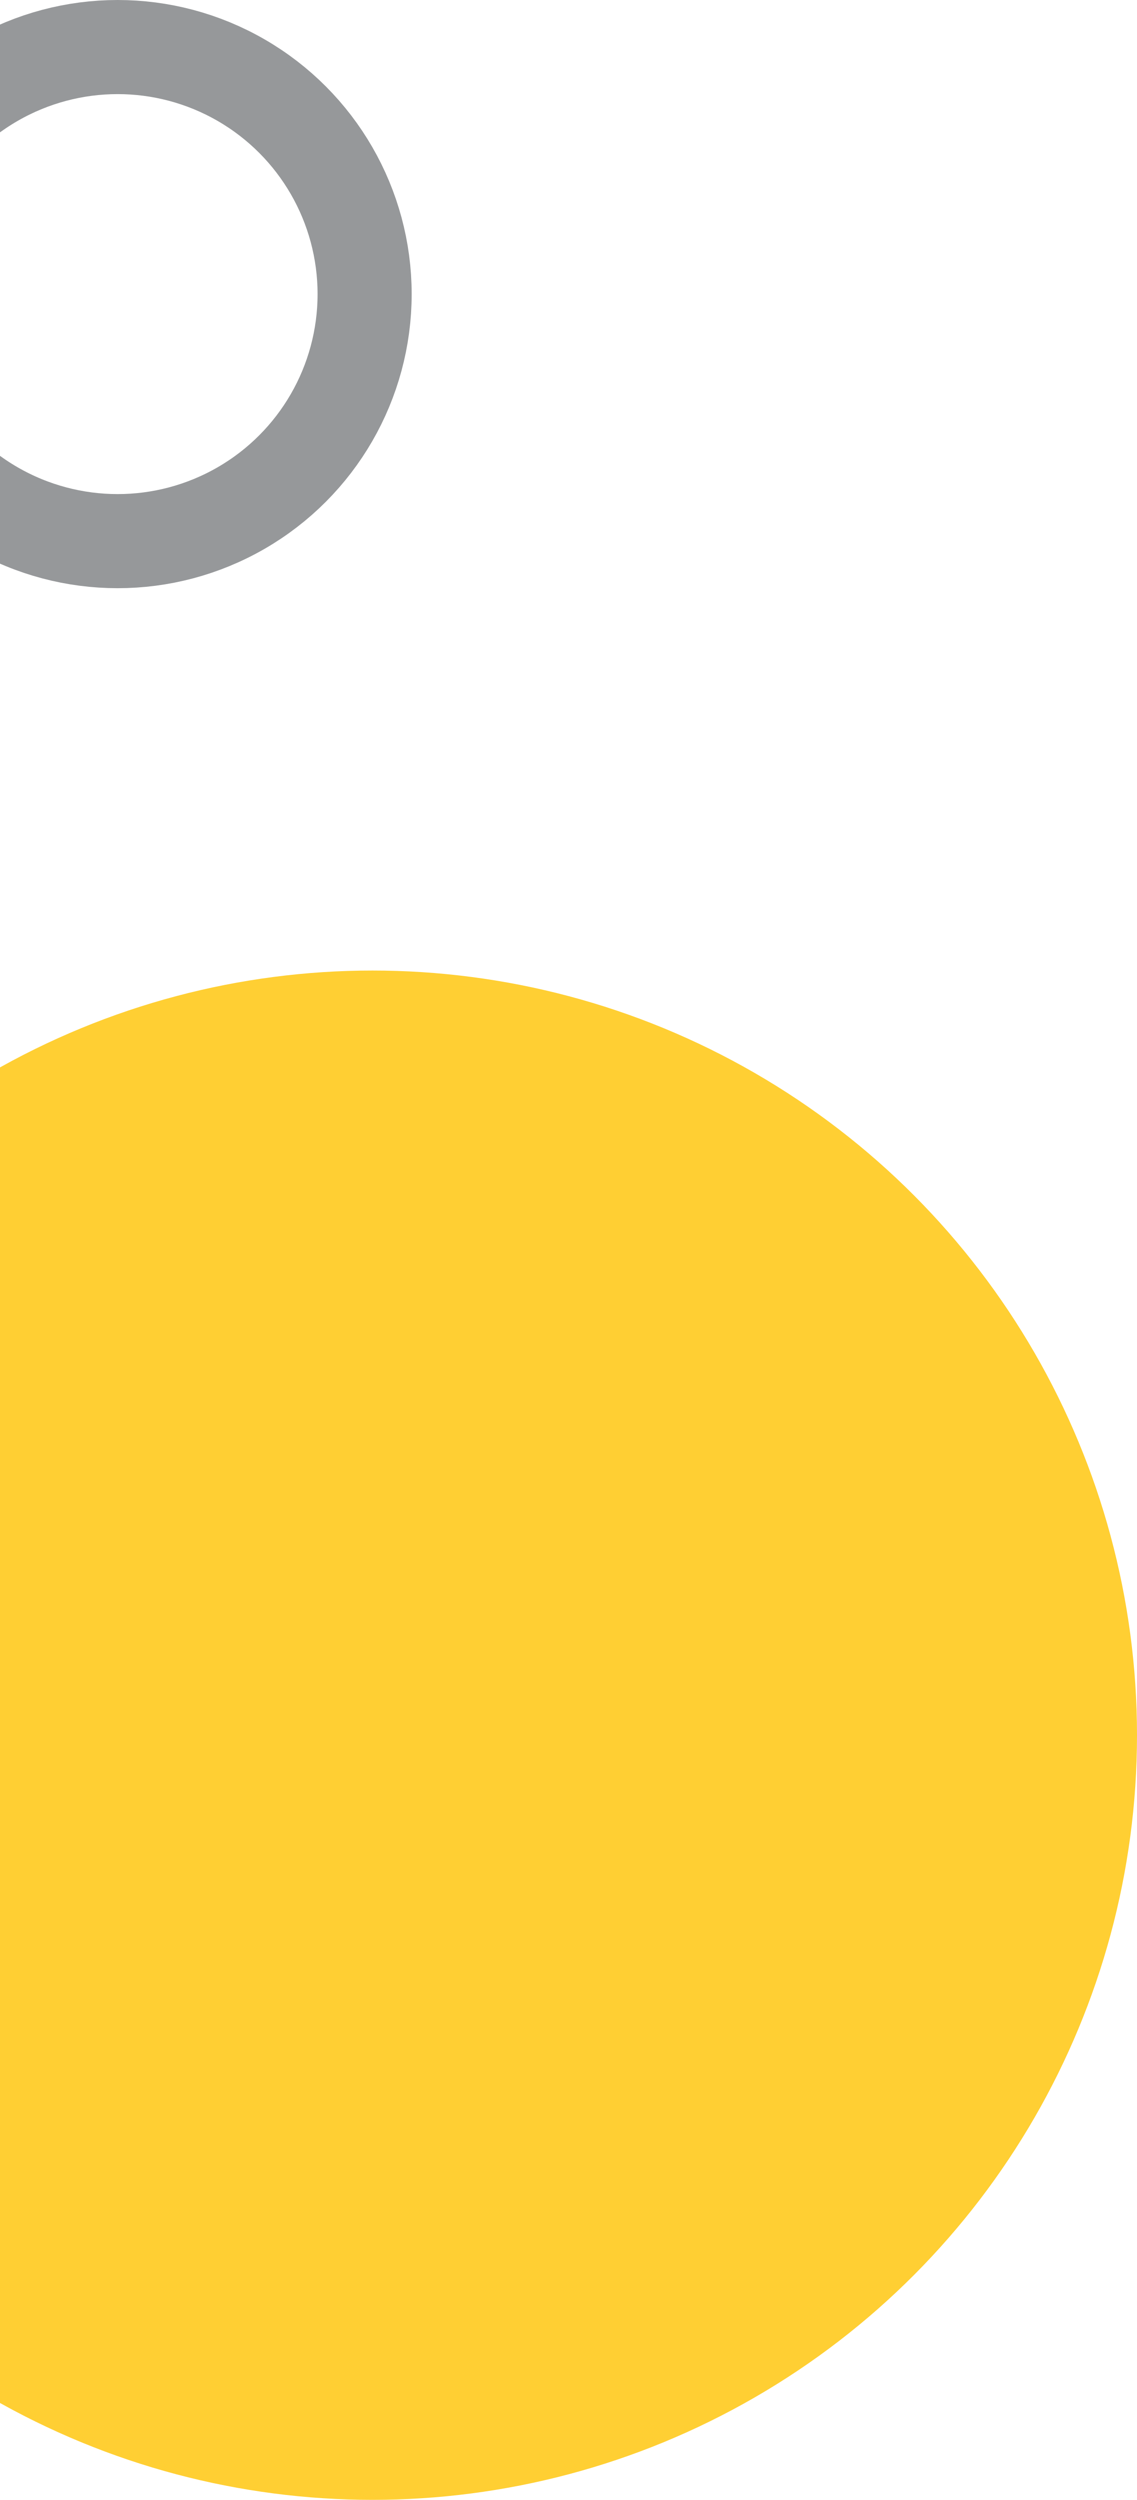
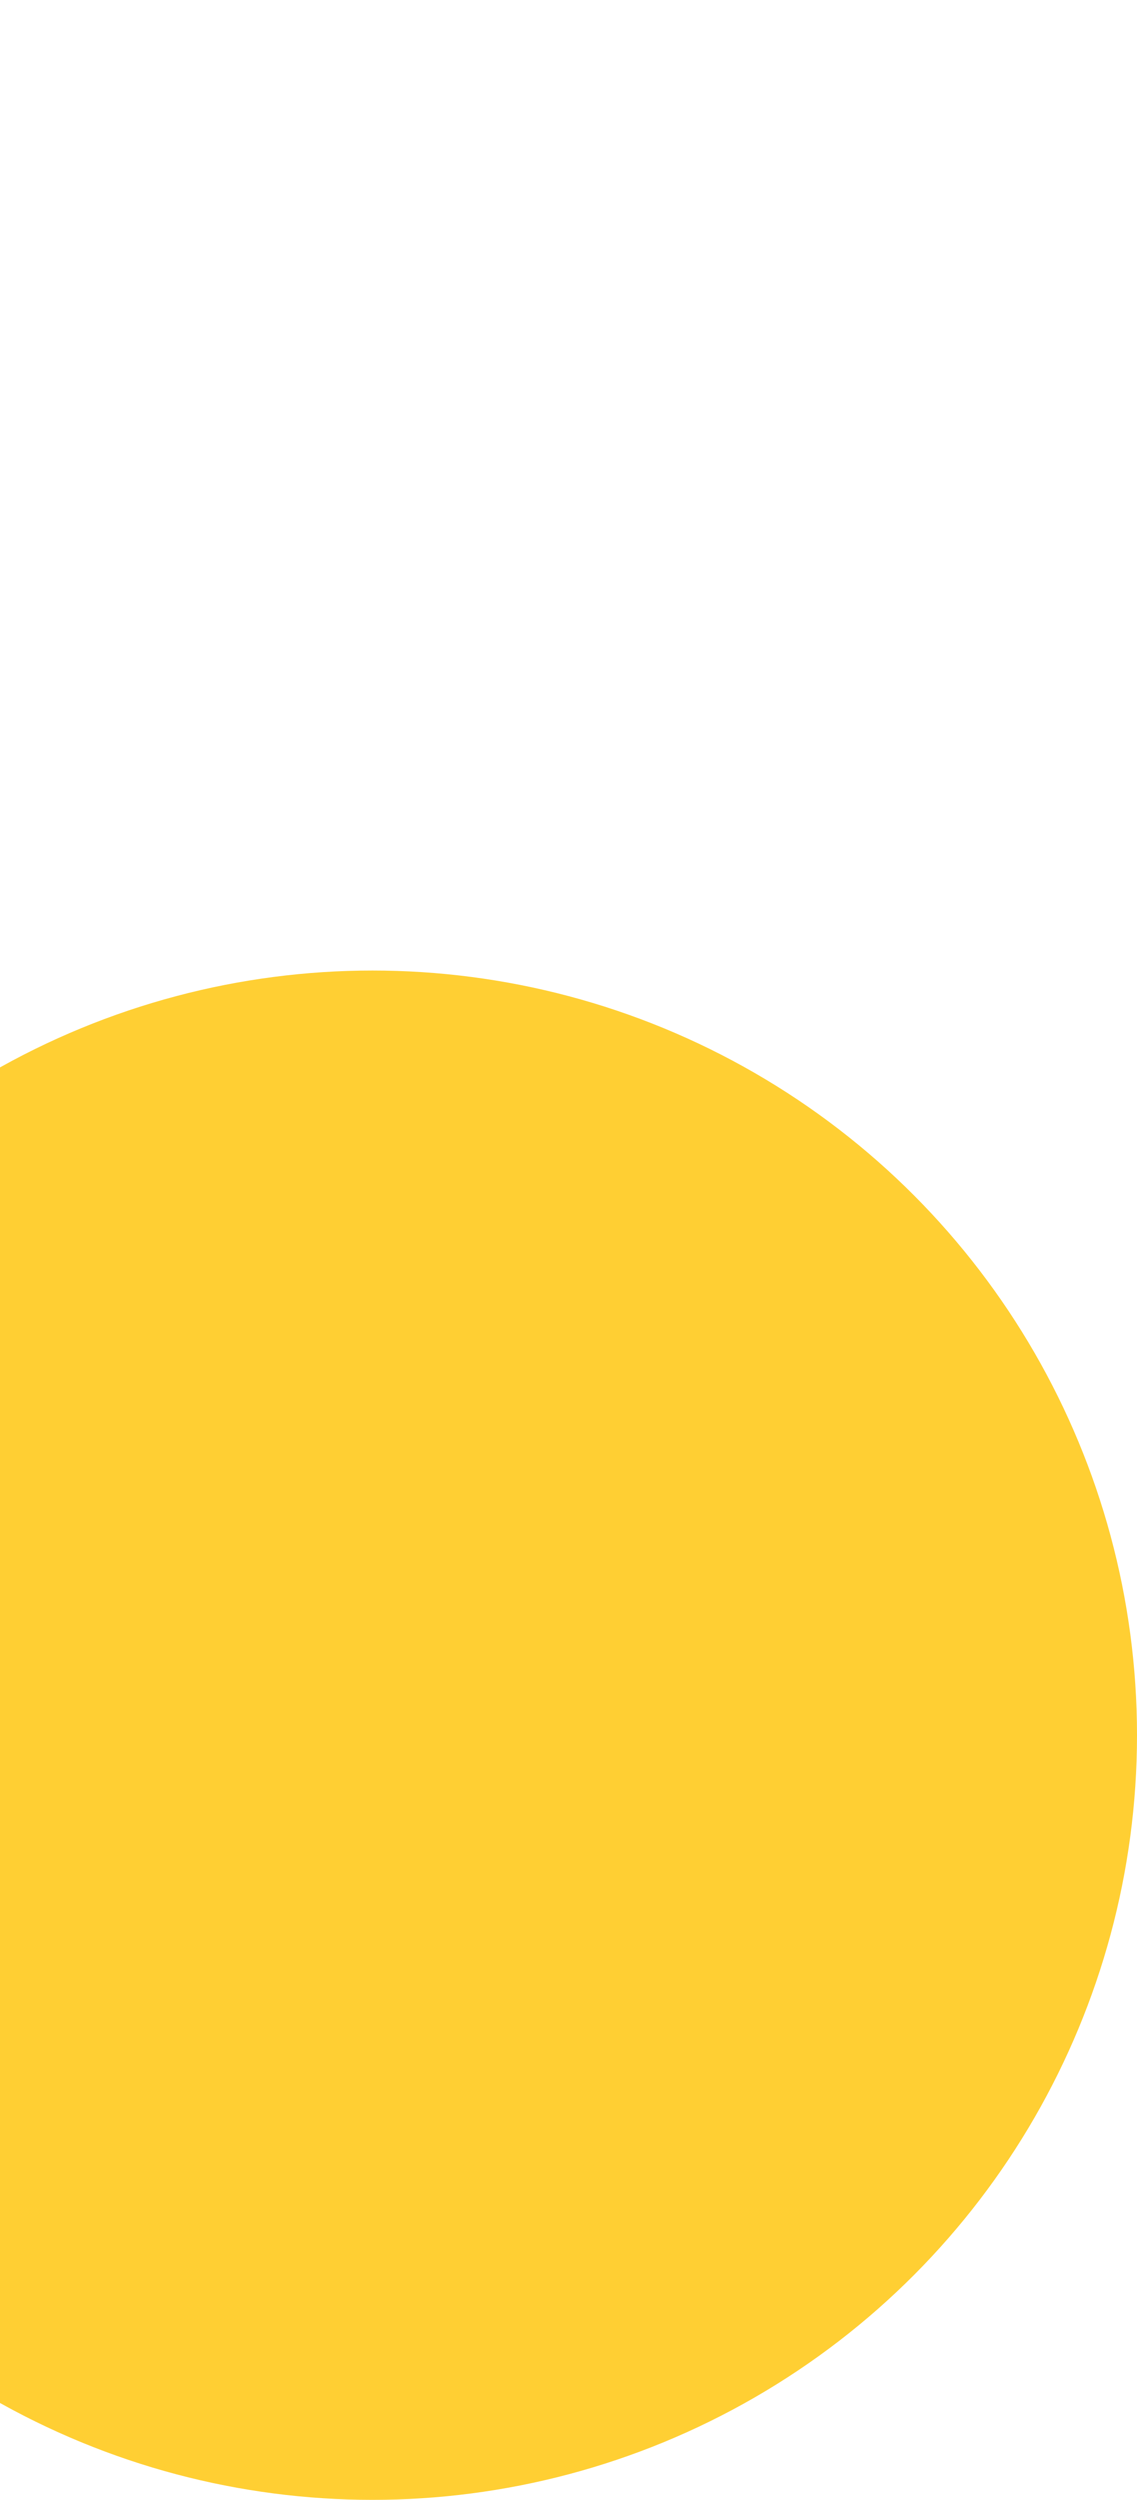
<svg xmlns="http://www.w3.org/2000/svg" width="116" height="255" viewBox="0 0 116 255" fill="none">
  <circle cx="78" cy="78" r="73.908" transform="matrix(-1 0 0 1 116 99)" fill="#FFCF33" stroke="#FFCF33" stroke-width="8.184" />
-   <circle cx="30" cy="30" r="25.2" transform="matrix(-1 0 0 1 42 0)" stroke="#96989A" stroke-width="9.6" />
</svg>